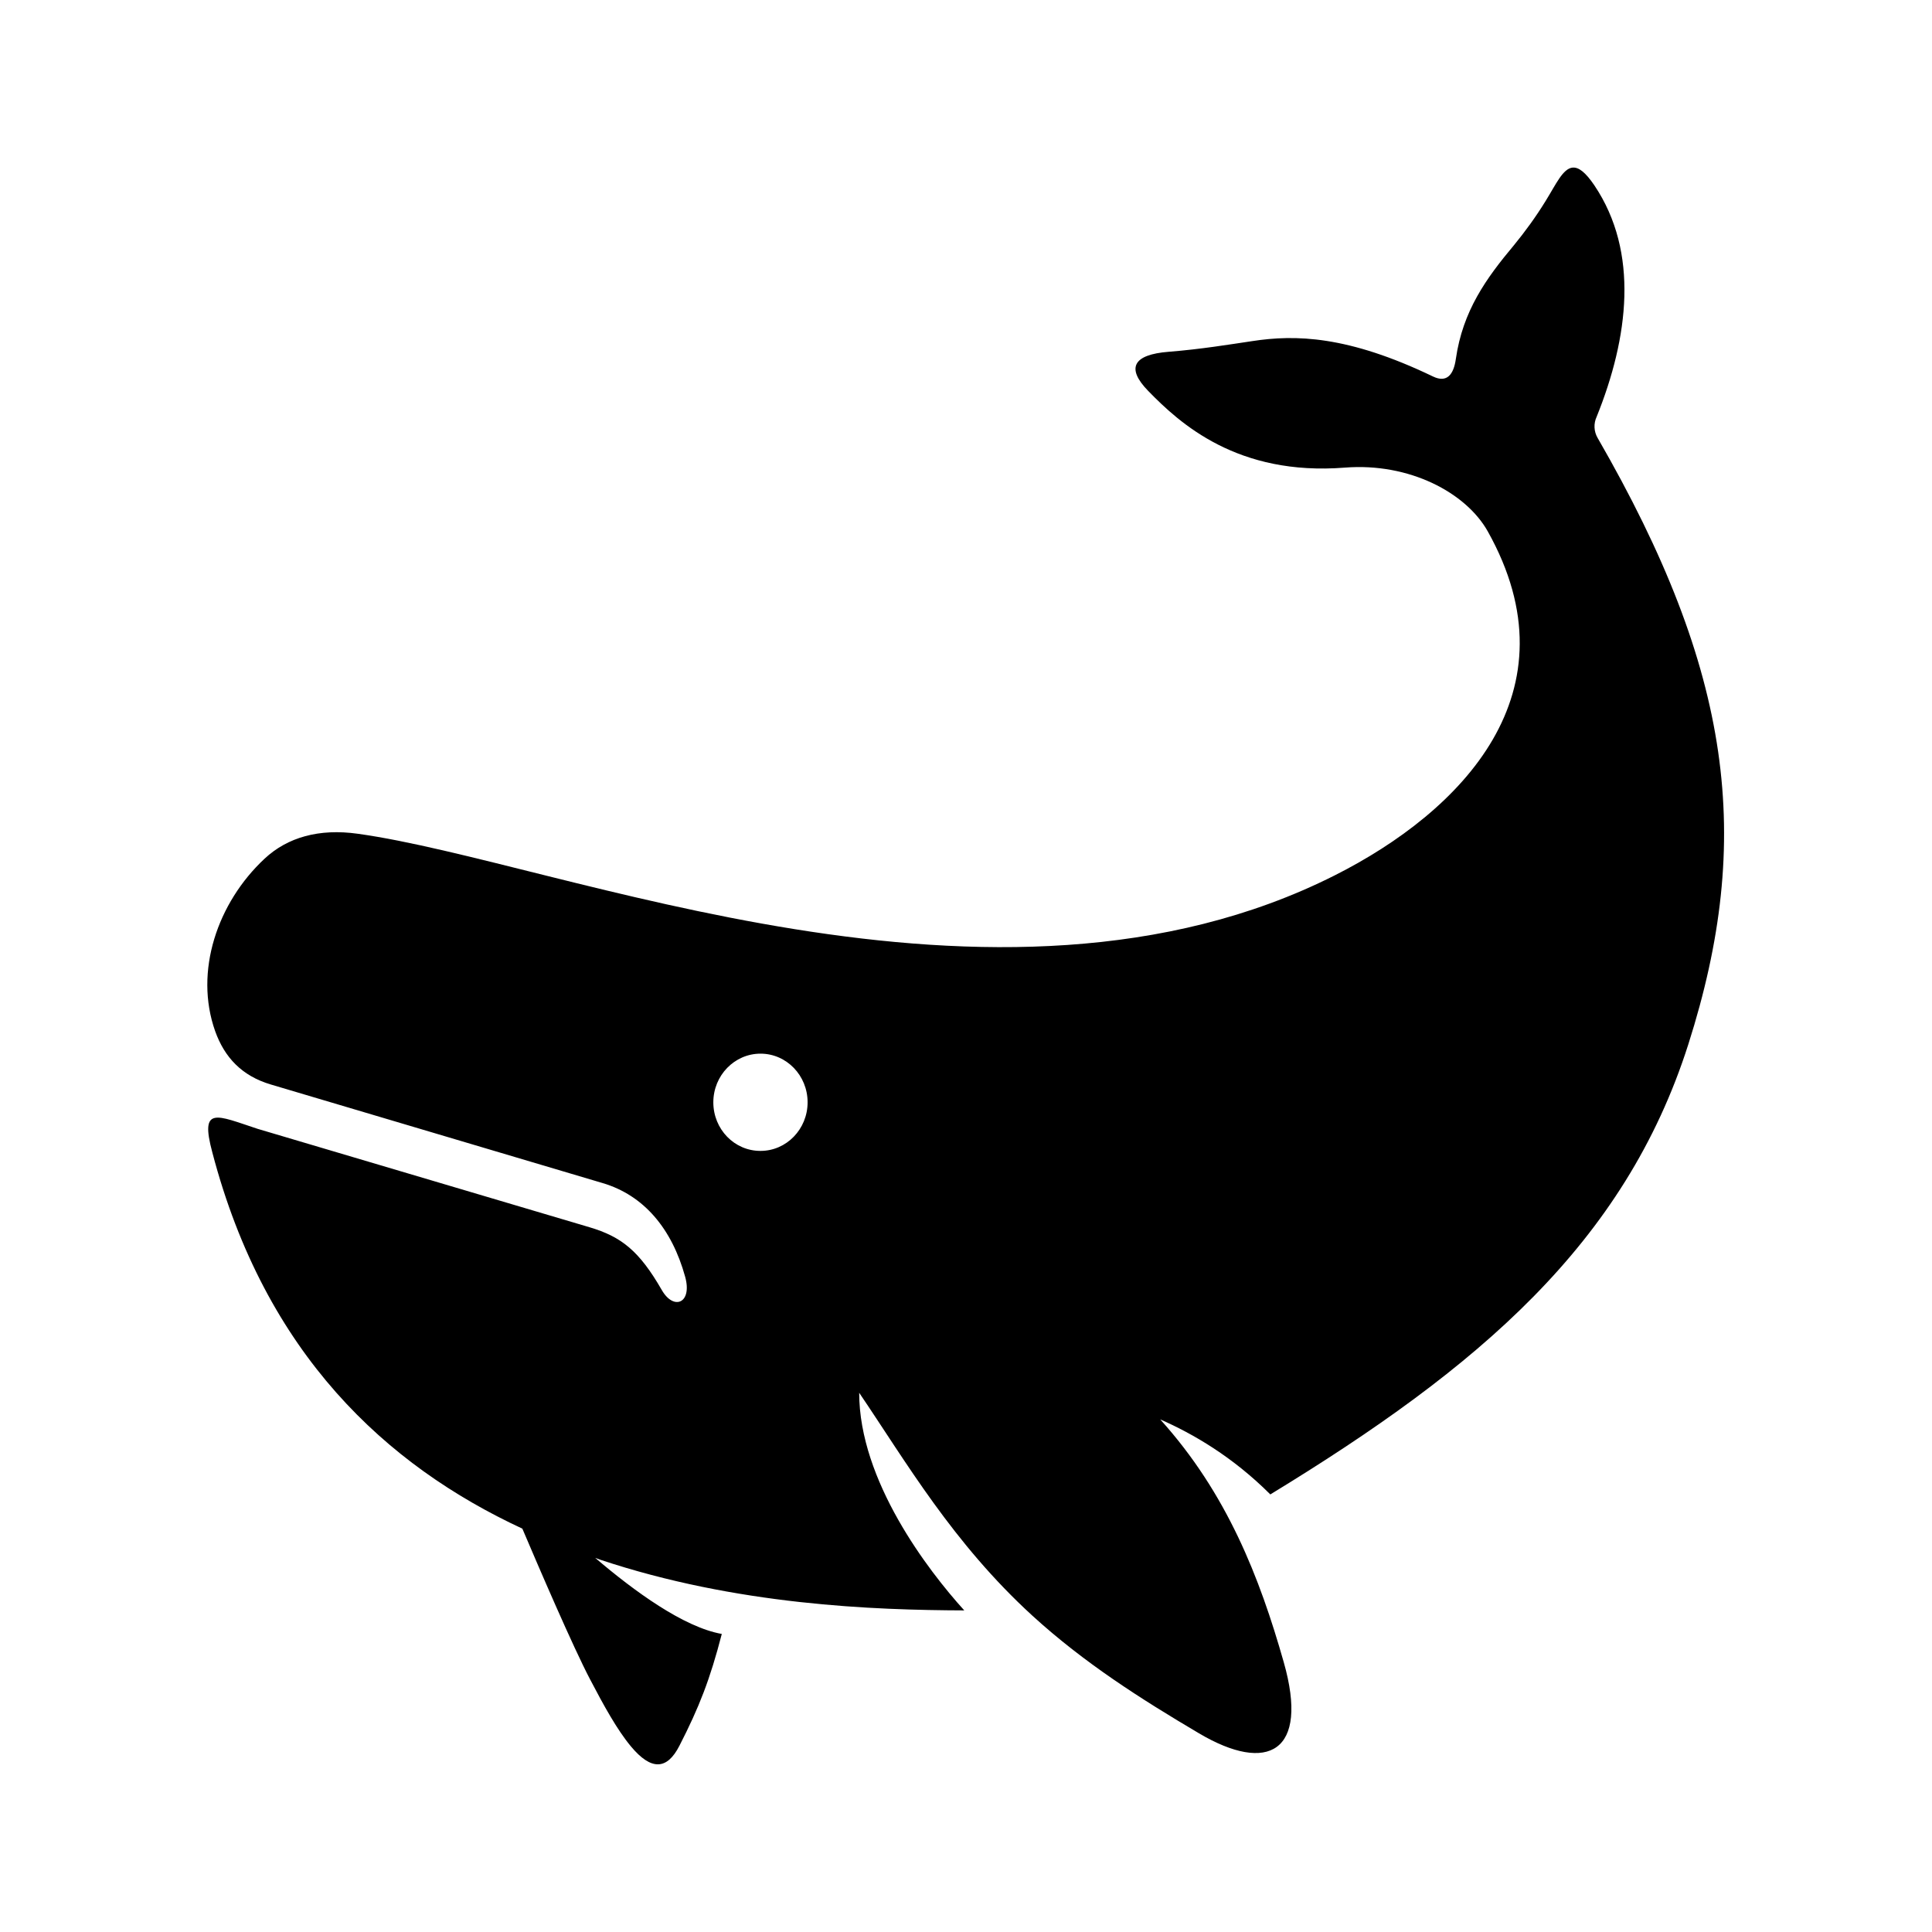
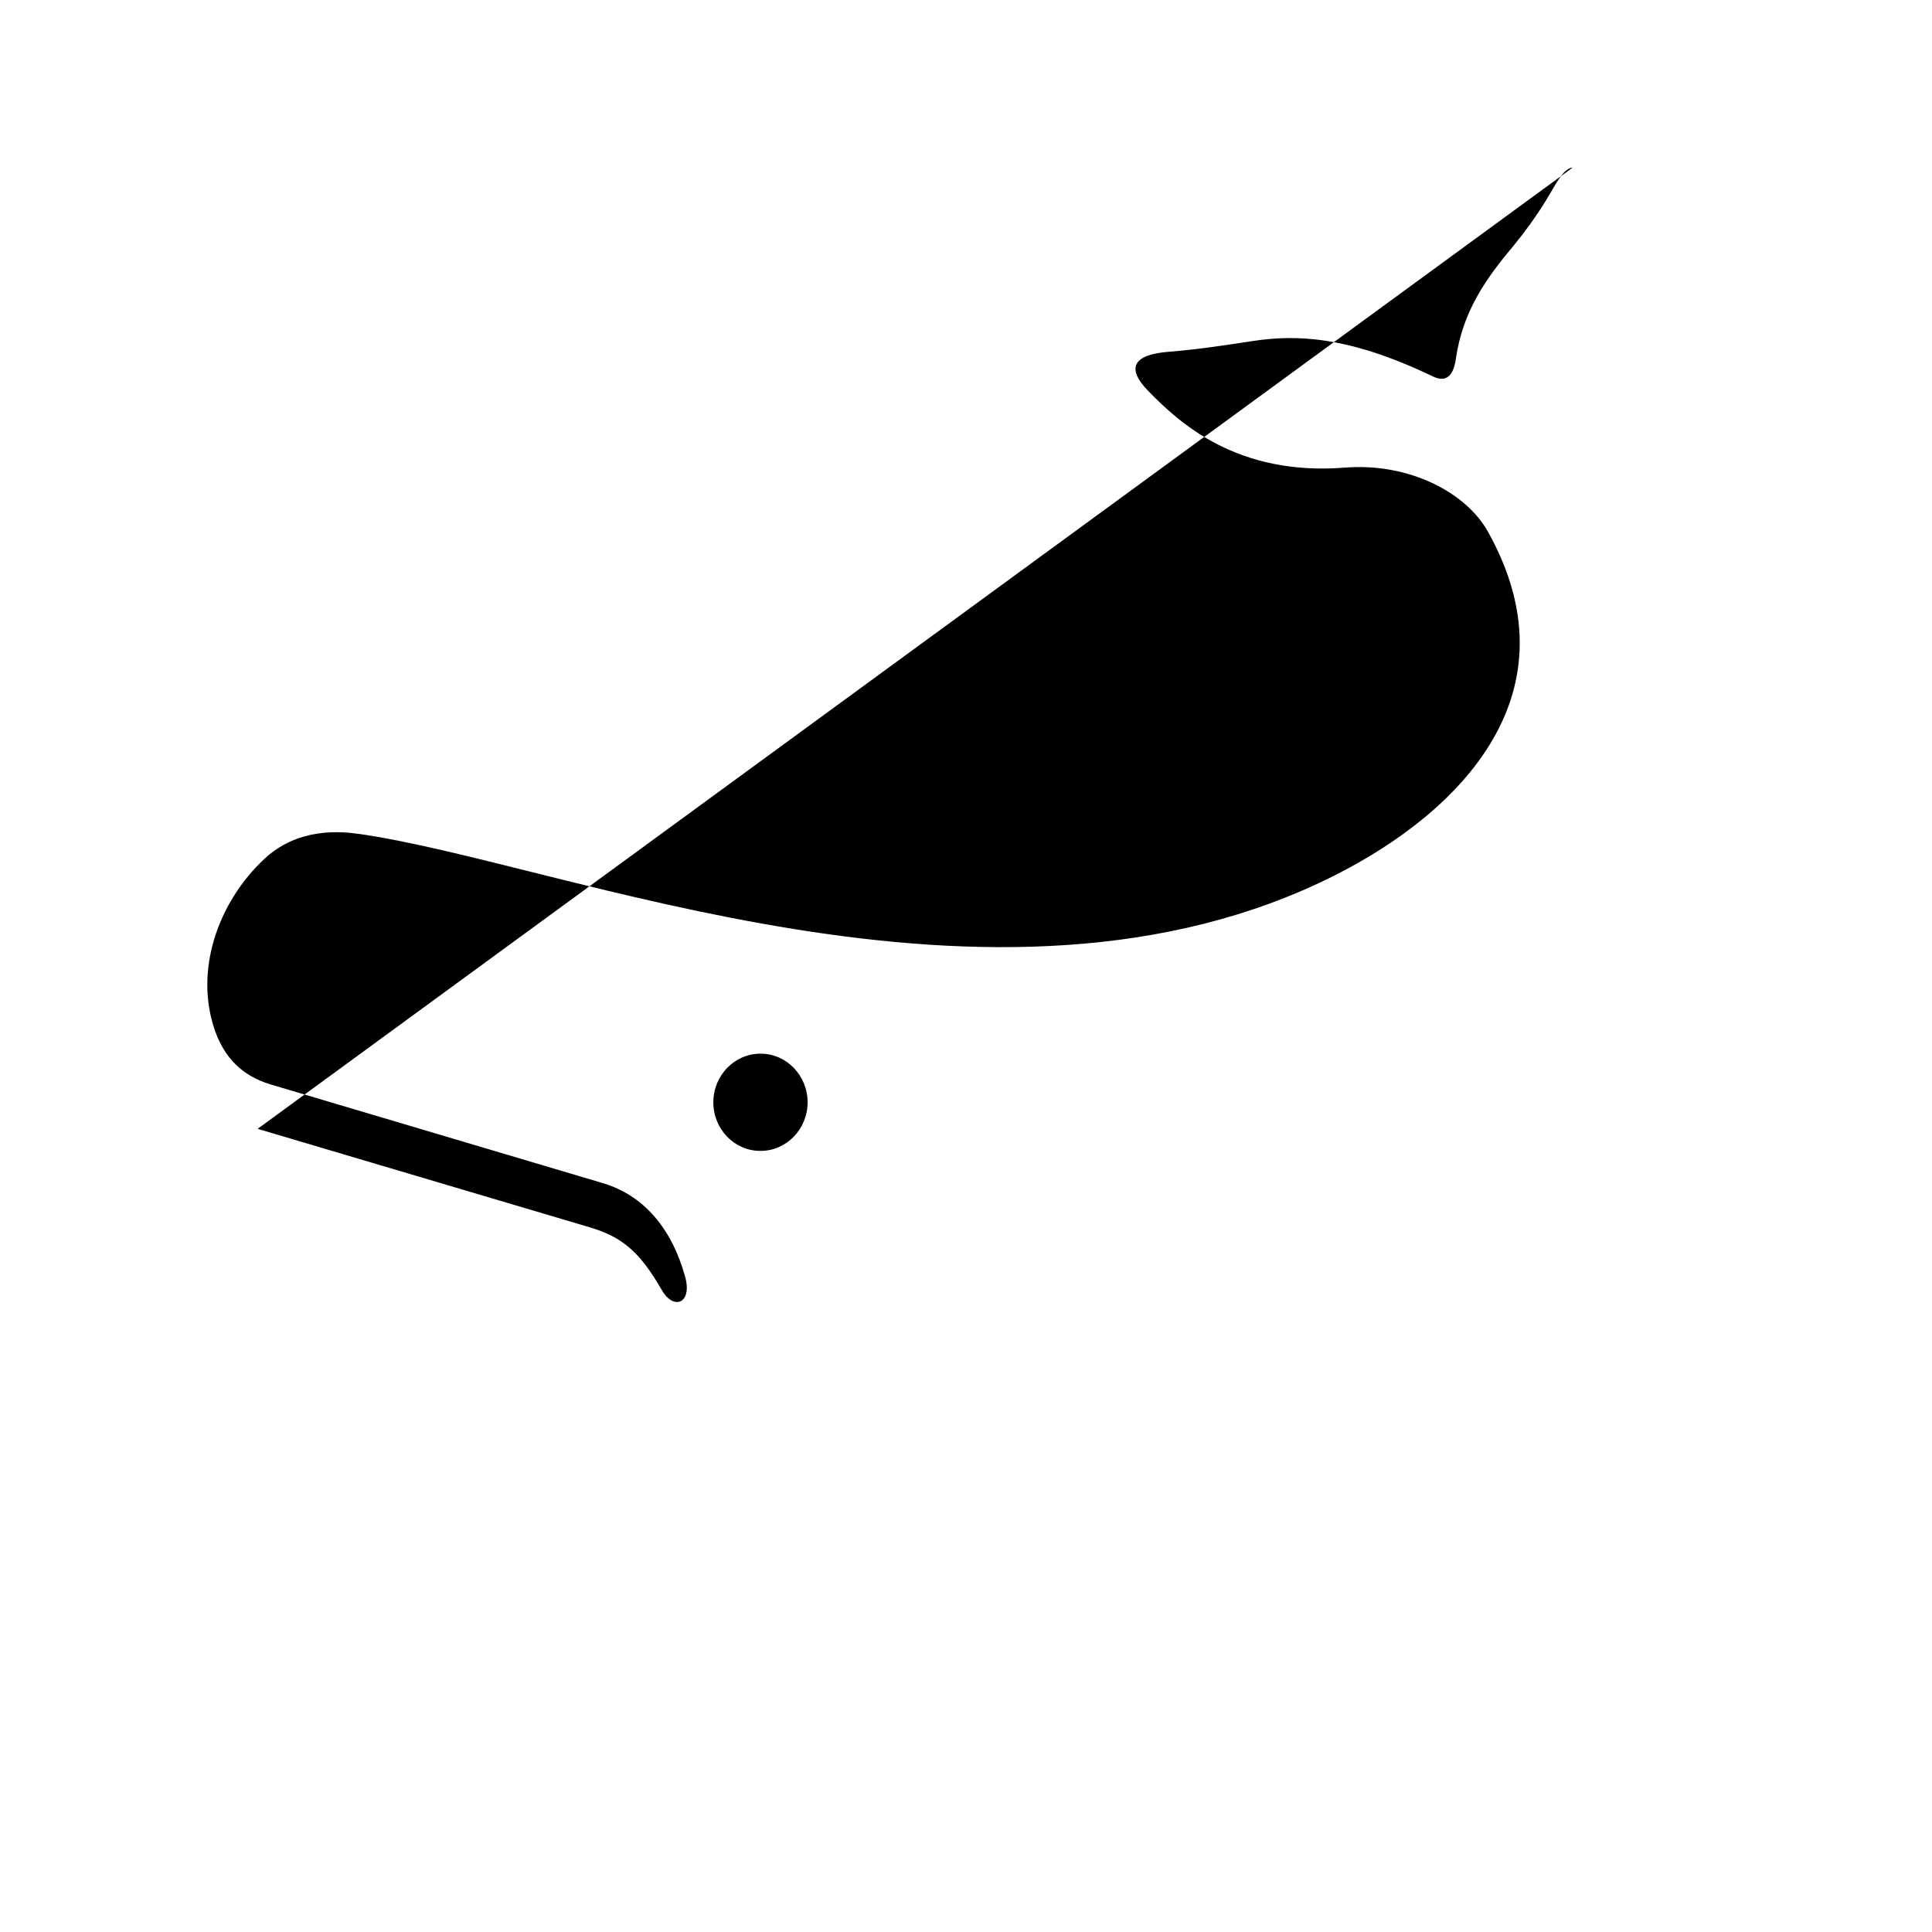
<svg xmlns="http://www.w3.org/2000/svg" fill="#000000" width="800px" height="800px" version="1.1" viewBox="144 144 512 512">
-   <path d="m345.55 423.23c6.875 0 12.473 5.769 12.473 12.891 0 7.113-5.598 12.879-12.473 12.879-6.914 0.027-12.512-5.738-12.512-12.879 0.008-7.117 5.606-12.891 12.512-12.891zm215.23-234.82c-2.598 0.23-4.434 4.434-7.094 8.715-2.621 4.281-5.535 8.277-8.535 11.93-7.293 8.715-13.504 17.312-15.34 30.09-0.582 4.082-2.328 6.41-6.039 4.637-22.594-10.875-36.527-11.133-47.895-9.387-6.066 0.902-13.68 2.156-22.129 2.828-9.477 0.734-11.375 4.316-5.457 10.383 8.398 8.625 23.645 22.566 52.133 20.316 17.086-1.34 32.094 6.648 37.84 16.883 23.875 42.629-6.824 74.176-40.59 91.199-89.906 45.277-205.13-3.609-258.9-11.055-10.203-1.426-18.566 0.934-24.637 6.59-12.539 11.695-18.719 29.914-13.121 45.719 2.481 6.941 7.059 11.867 14.758 14.145l87.93 26.125c10.906 3.231 18.34 12.043 21.871 24.836 1.926 6.992-3.008 9.039-6.18 3.531-6.008-10.441-10.73-14.145-19.129-16.652l-87.992-26.09c-10.906-3.582-15.359-6.207-12.008 6.242 14.023 53.473 46.121 82.977 82.16 99.711 4.316 10.148 13.434 31.371 17.984 40.008 3.609 6.902 7.144 13.324 10.789 17.695 5.367 6.441 9.562 6.297 12.859-0.18 5.219-10.172 8.133-17.641 11.223-29.617-10.121-1.785-23.215-11.348-33.535-20.152 0.41 0.152 0.789 0.293 1.203 0.441 36.234 12.098 72.621 13.383 96.59 13.473-9.59-10.586-27.848-34.348-27.848-57.676 12.449 18.34 24.758 39.738 45.926 59.098 13.676 12.477 28.66 22.012 44.109 31.141 18.277 10.816 29.27 5.043 22.48-18.832-6.387-22.48-15.047-44.762-32.742-64.352 8.715 3.824 19.184 9.891 29.184 19.883 55.105-33.586 93.91-66.414 110.77-119.27 17.375-54.523 11.715-98.746-24.027-160.7-1.012-1.723-1.102-3.824-0.262-5.625 8.457-20.965 11.312-43.559-0.582-61.285-2.41-3.574-4.219-4.879-5.766-4.738z" />
+   <path d="m345.55 423.23c6.875 0 12.473 5.769 12.473 12.891 0 7.113-5.598 12.879-12.473 12.879-6.914 0.027-12.512-5.738-12.512-12.879 0.008-7.117 5.606-12.891 12.512-12.891zm215.23-234.82c-2.598 0.23-4.434 4.434-7.094 8.715-2.621 4.281-5.535 8.277-8.535 11.93-7.293 8.715-13.504 17.312-15.34 30.09-0.582 4.082-2.328 6.41-6.039 4.637-22.594-10.875-36.527-11.133-47.895-9.387-6.066 0.902-13.68 2.156-22.129 2.828-9.477 0.734-11.375 4.316-5.457 10.383 8.398 8.625 23.645 22.566 52.133 20.316 17.086-1.34 32.094 6.648 37.84 16.883 23.875 42.629-6.824 74.176-40.59 91.199-89.906 45.277-205.13-3.609-258.9-11.055-10.203-1.426-18.566 0.934-24.637 6.59-12.539 11.695-18.719 29.914-13.121 45.719 2.481 6.941 7.059 11.867 14.758 14.145l87.93 26.125c10.906 3.231 18.34 12.043 21.871 24.836 1.926 6.992-3.008 9.039-6.18 3.531-6.008-10.441-10.73-14.145-19.129-16.652l-87.992-26.09z" />
</svg>